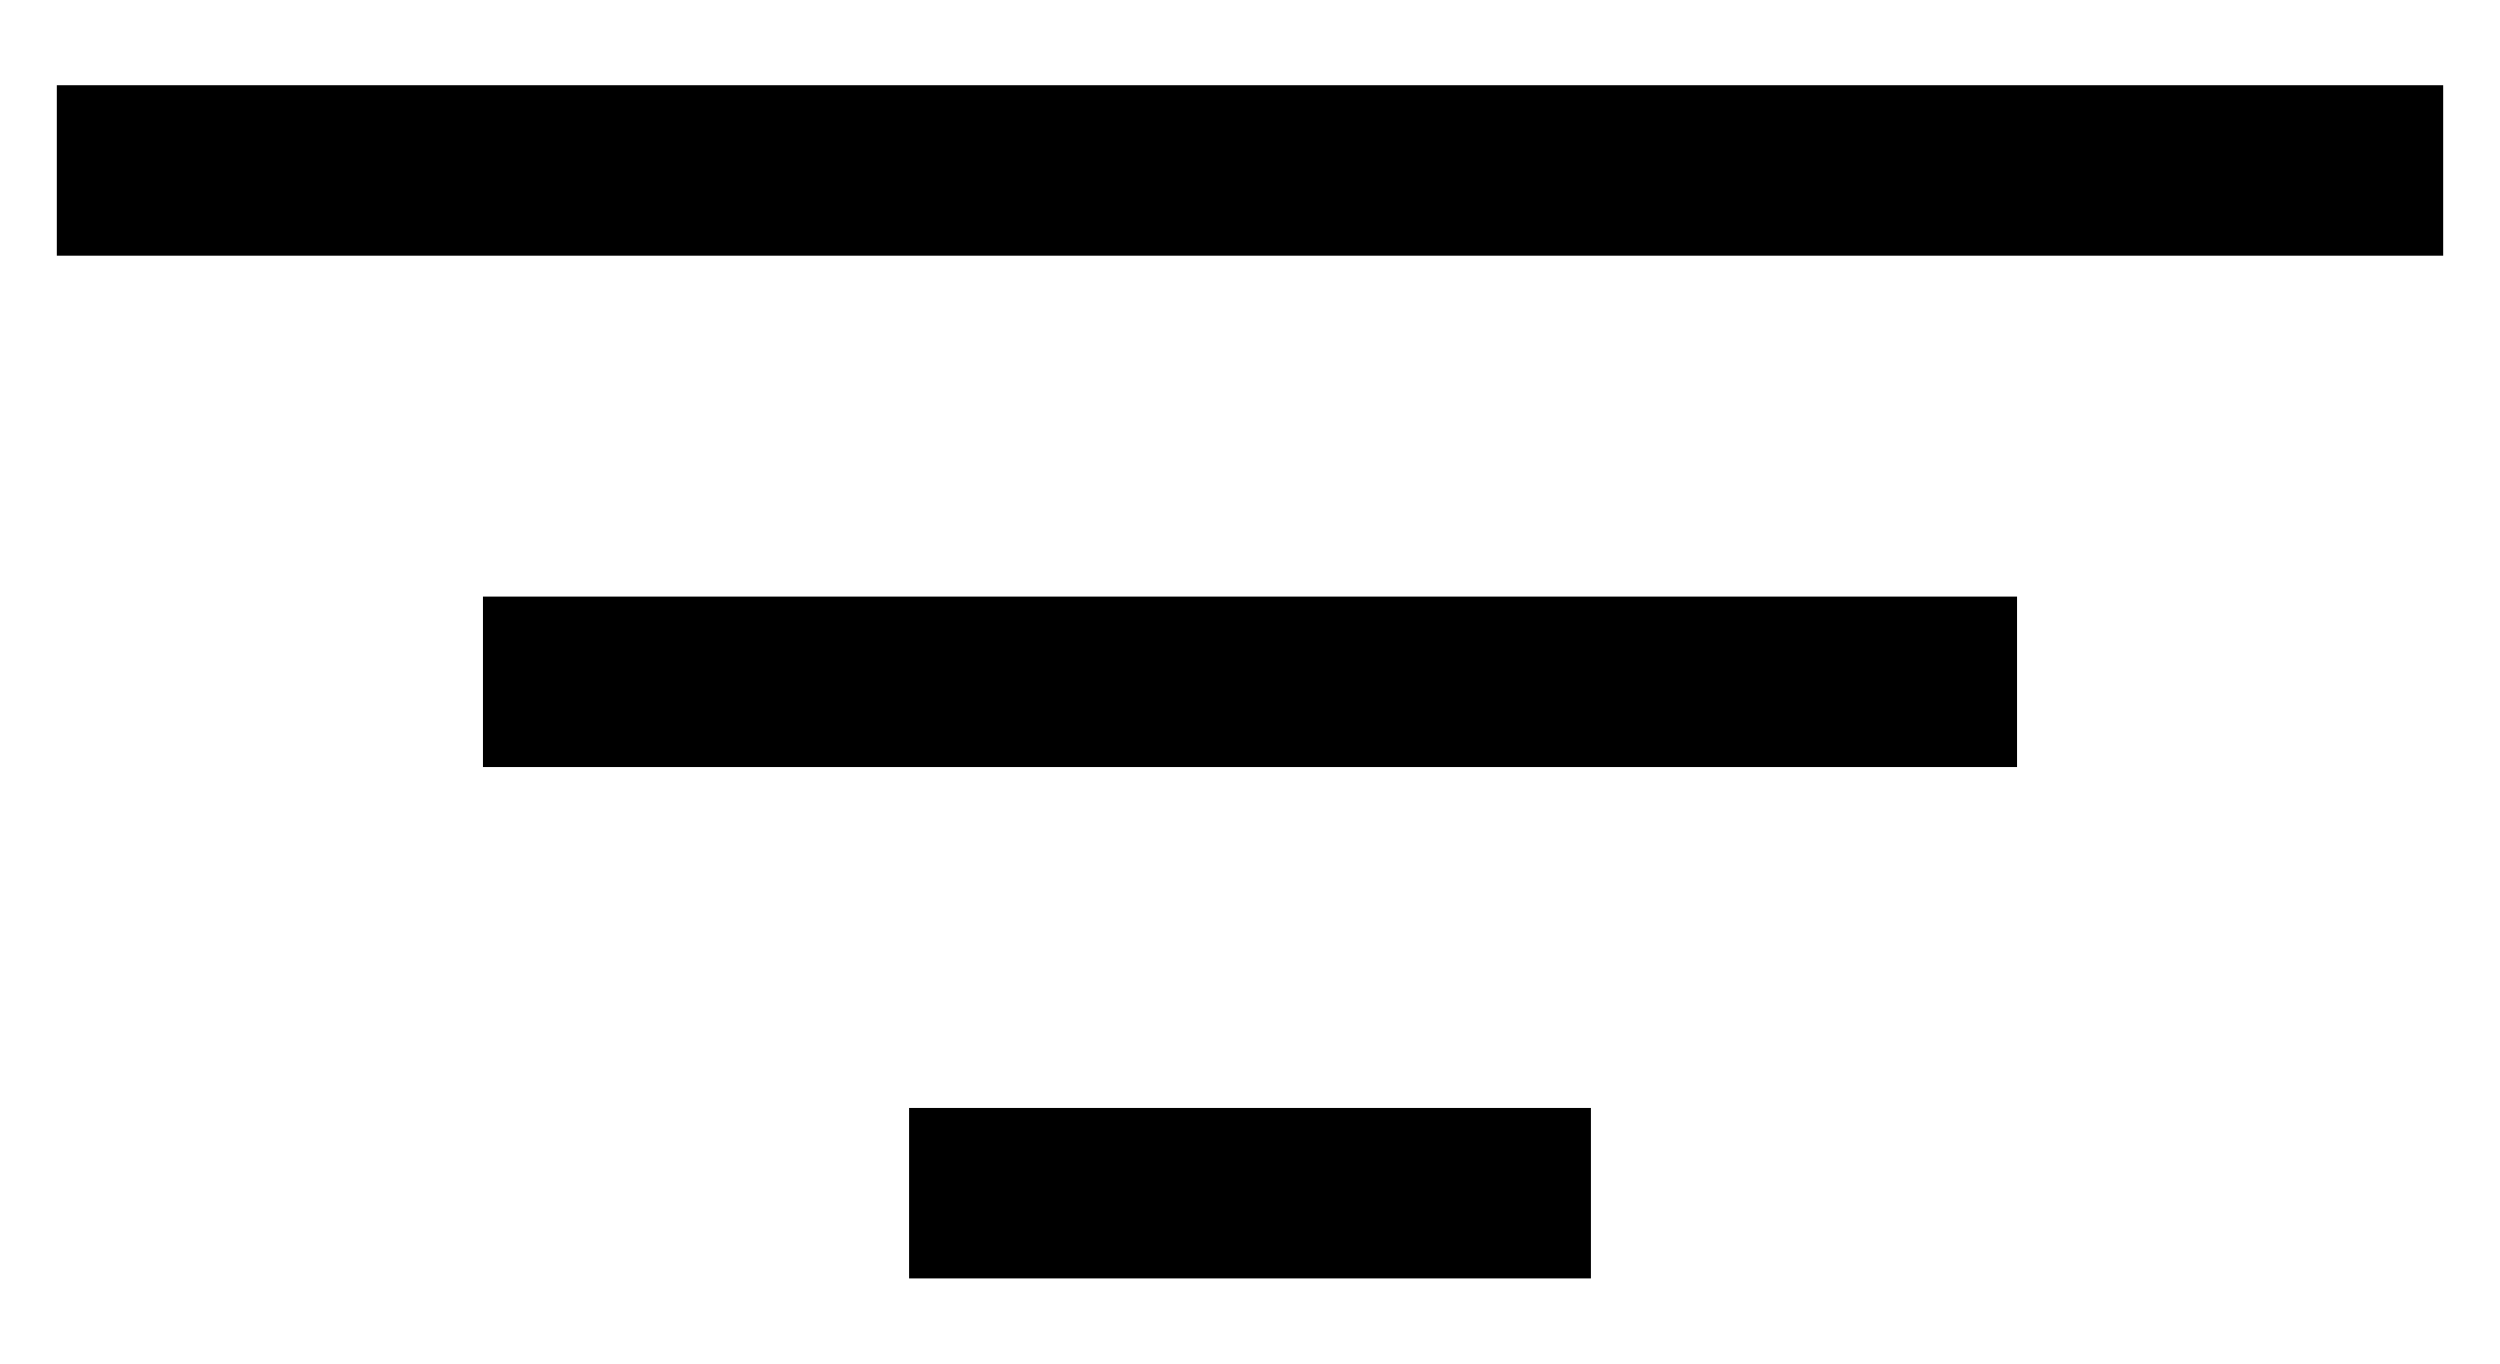
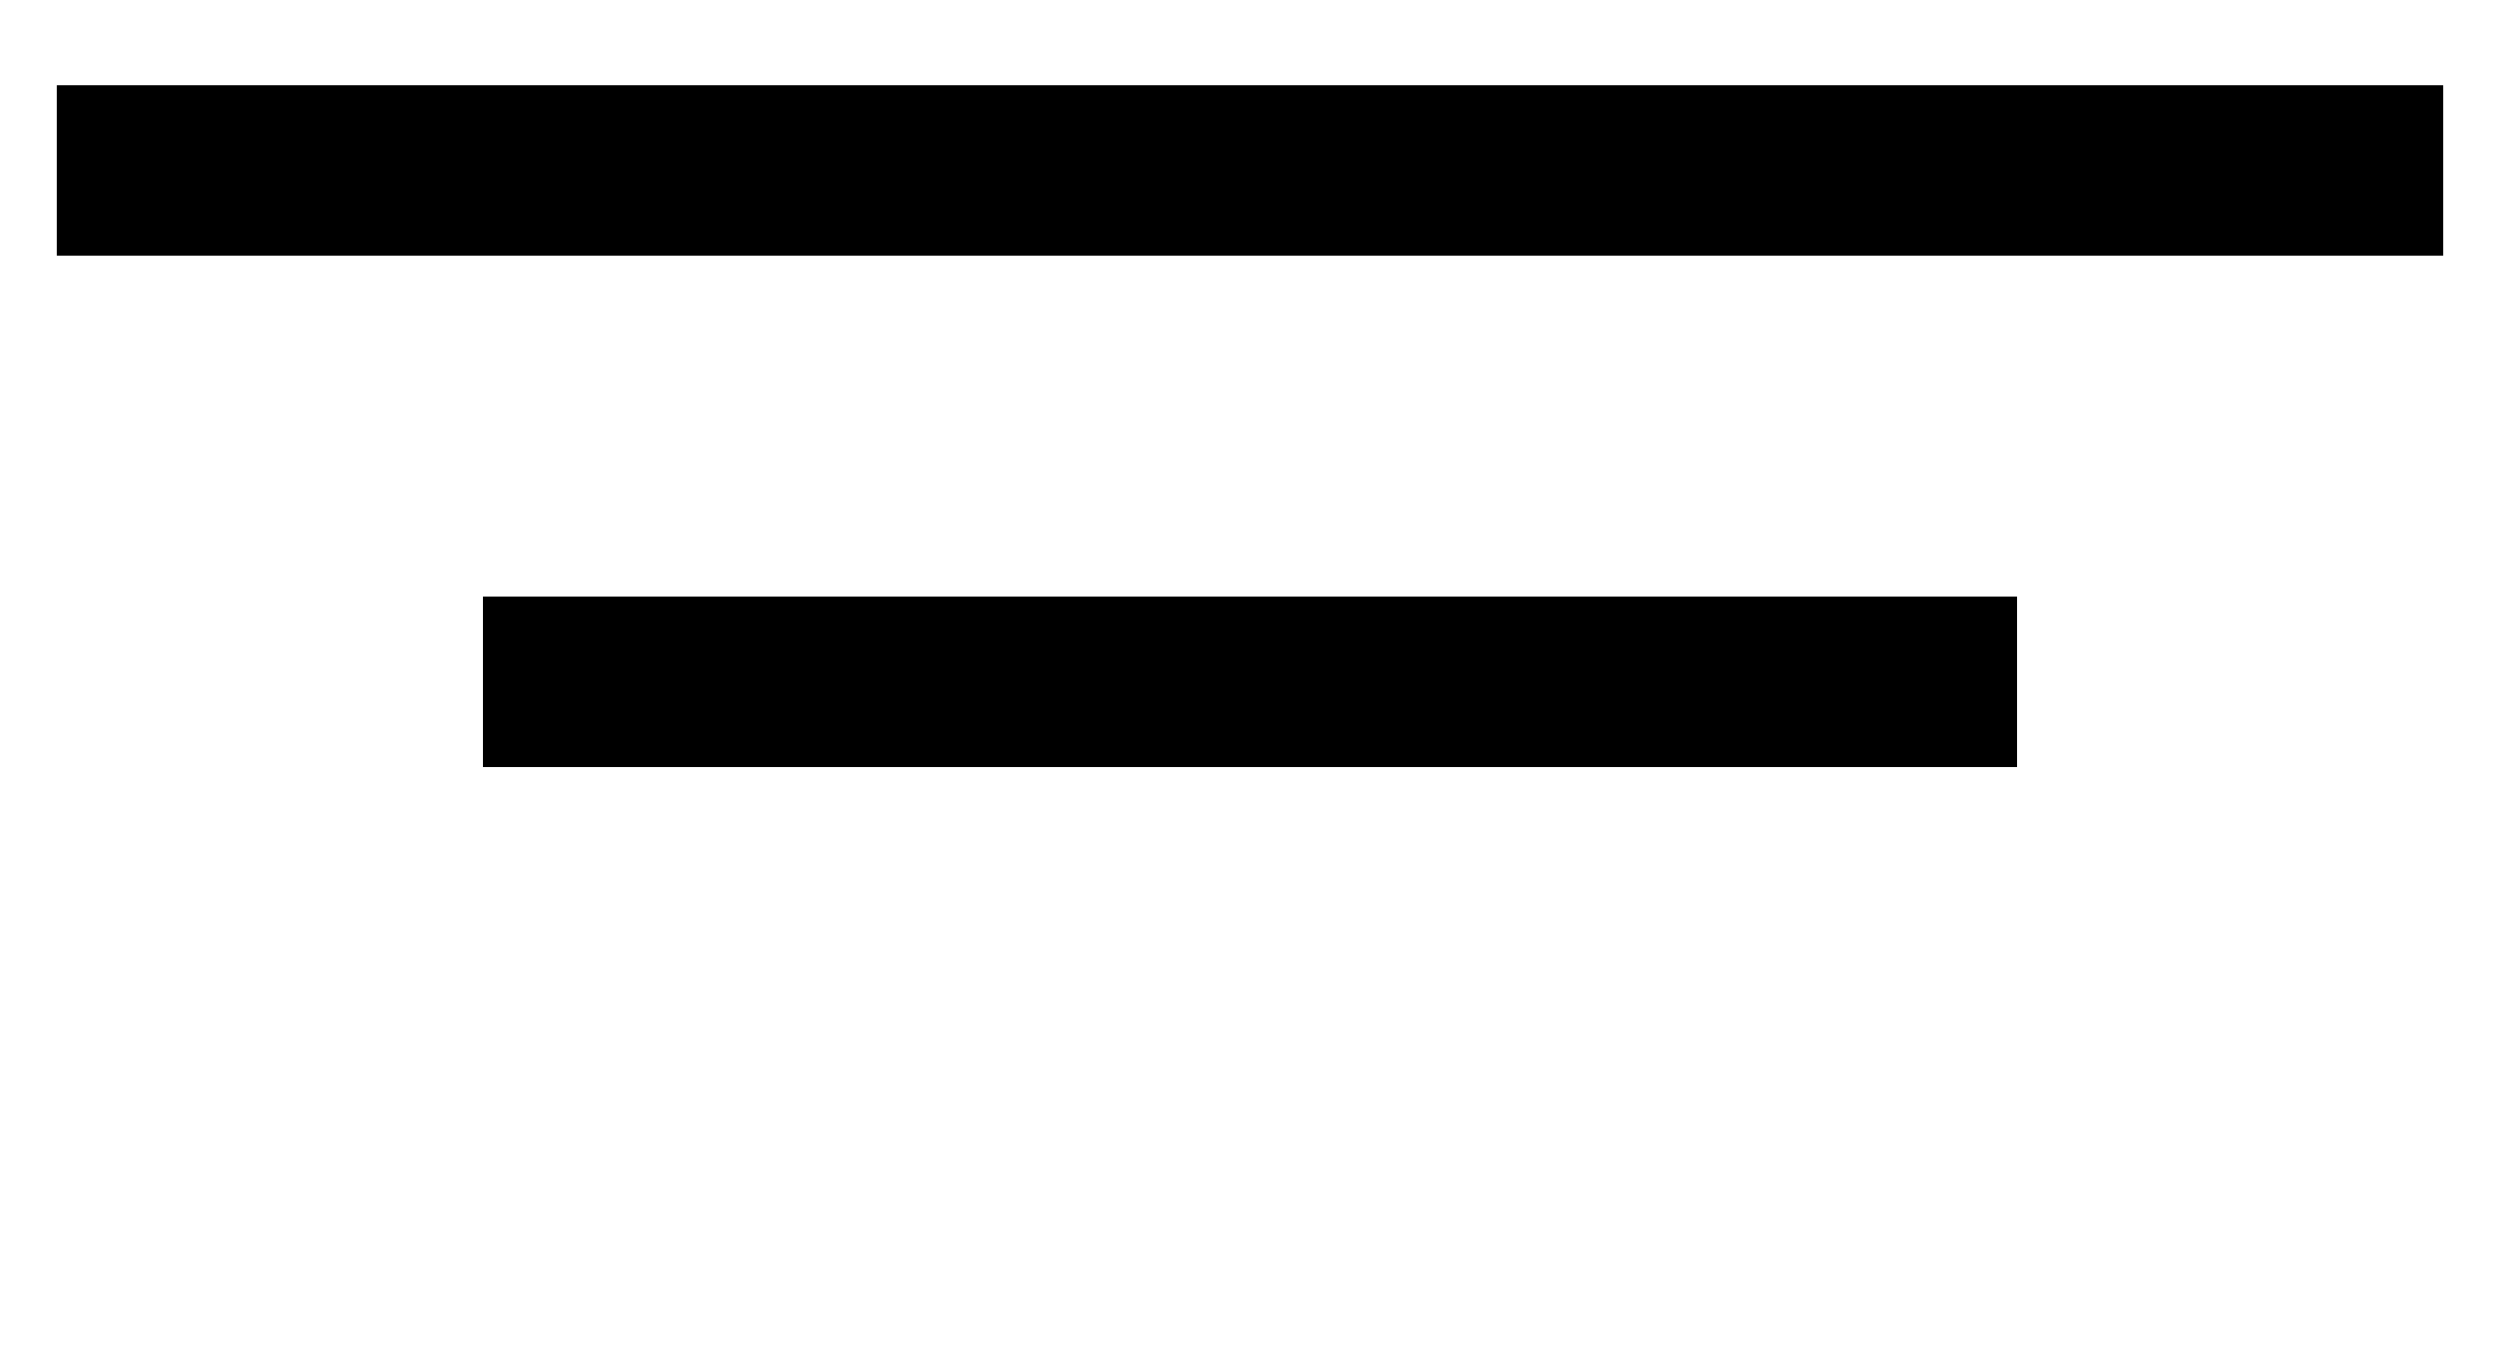
<svg xmlns="http://www.w3.org/2000/svg" width="22" height="12" viewBox="0 0 22 12" fill="none">
  <path d="M21.5 2.25H0.5V0.75H21.5V2.25Z" fill="black" />
  <path d="M17.75 6.75H4.25V5.25H17.75V6.75Z" fill="black" />
-   <path d="M8 11.25H14V9.75H8V11.25Z" fill="black" />
</svg>